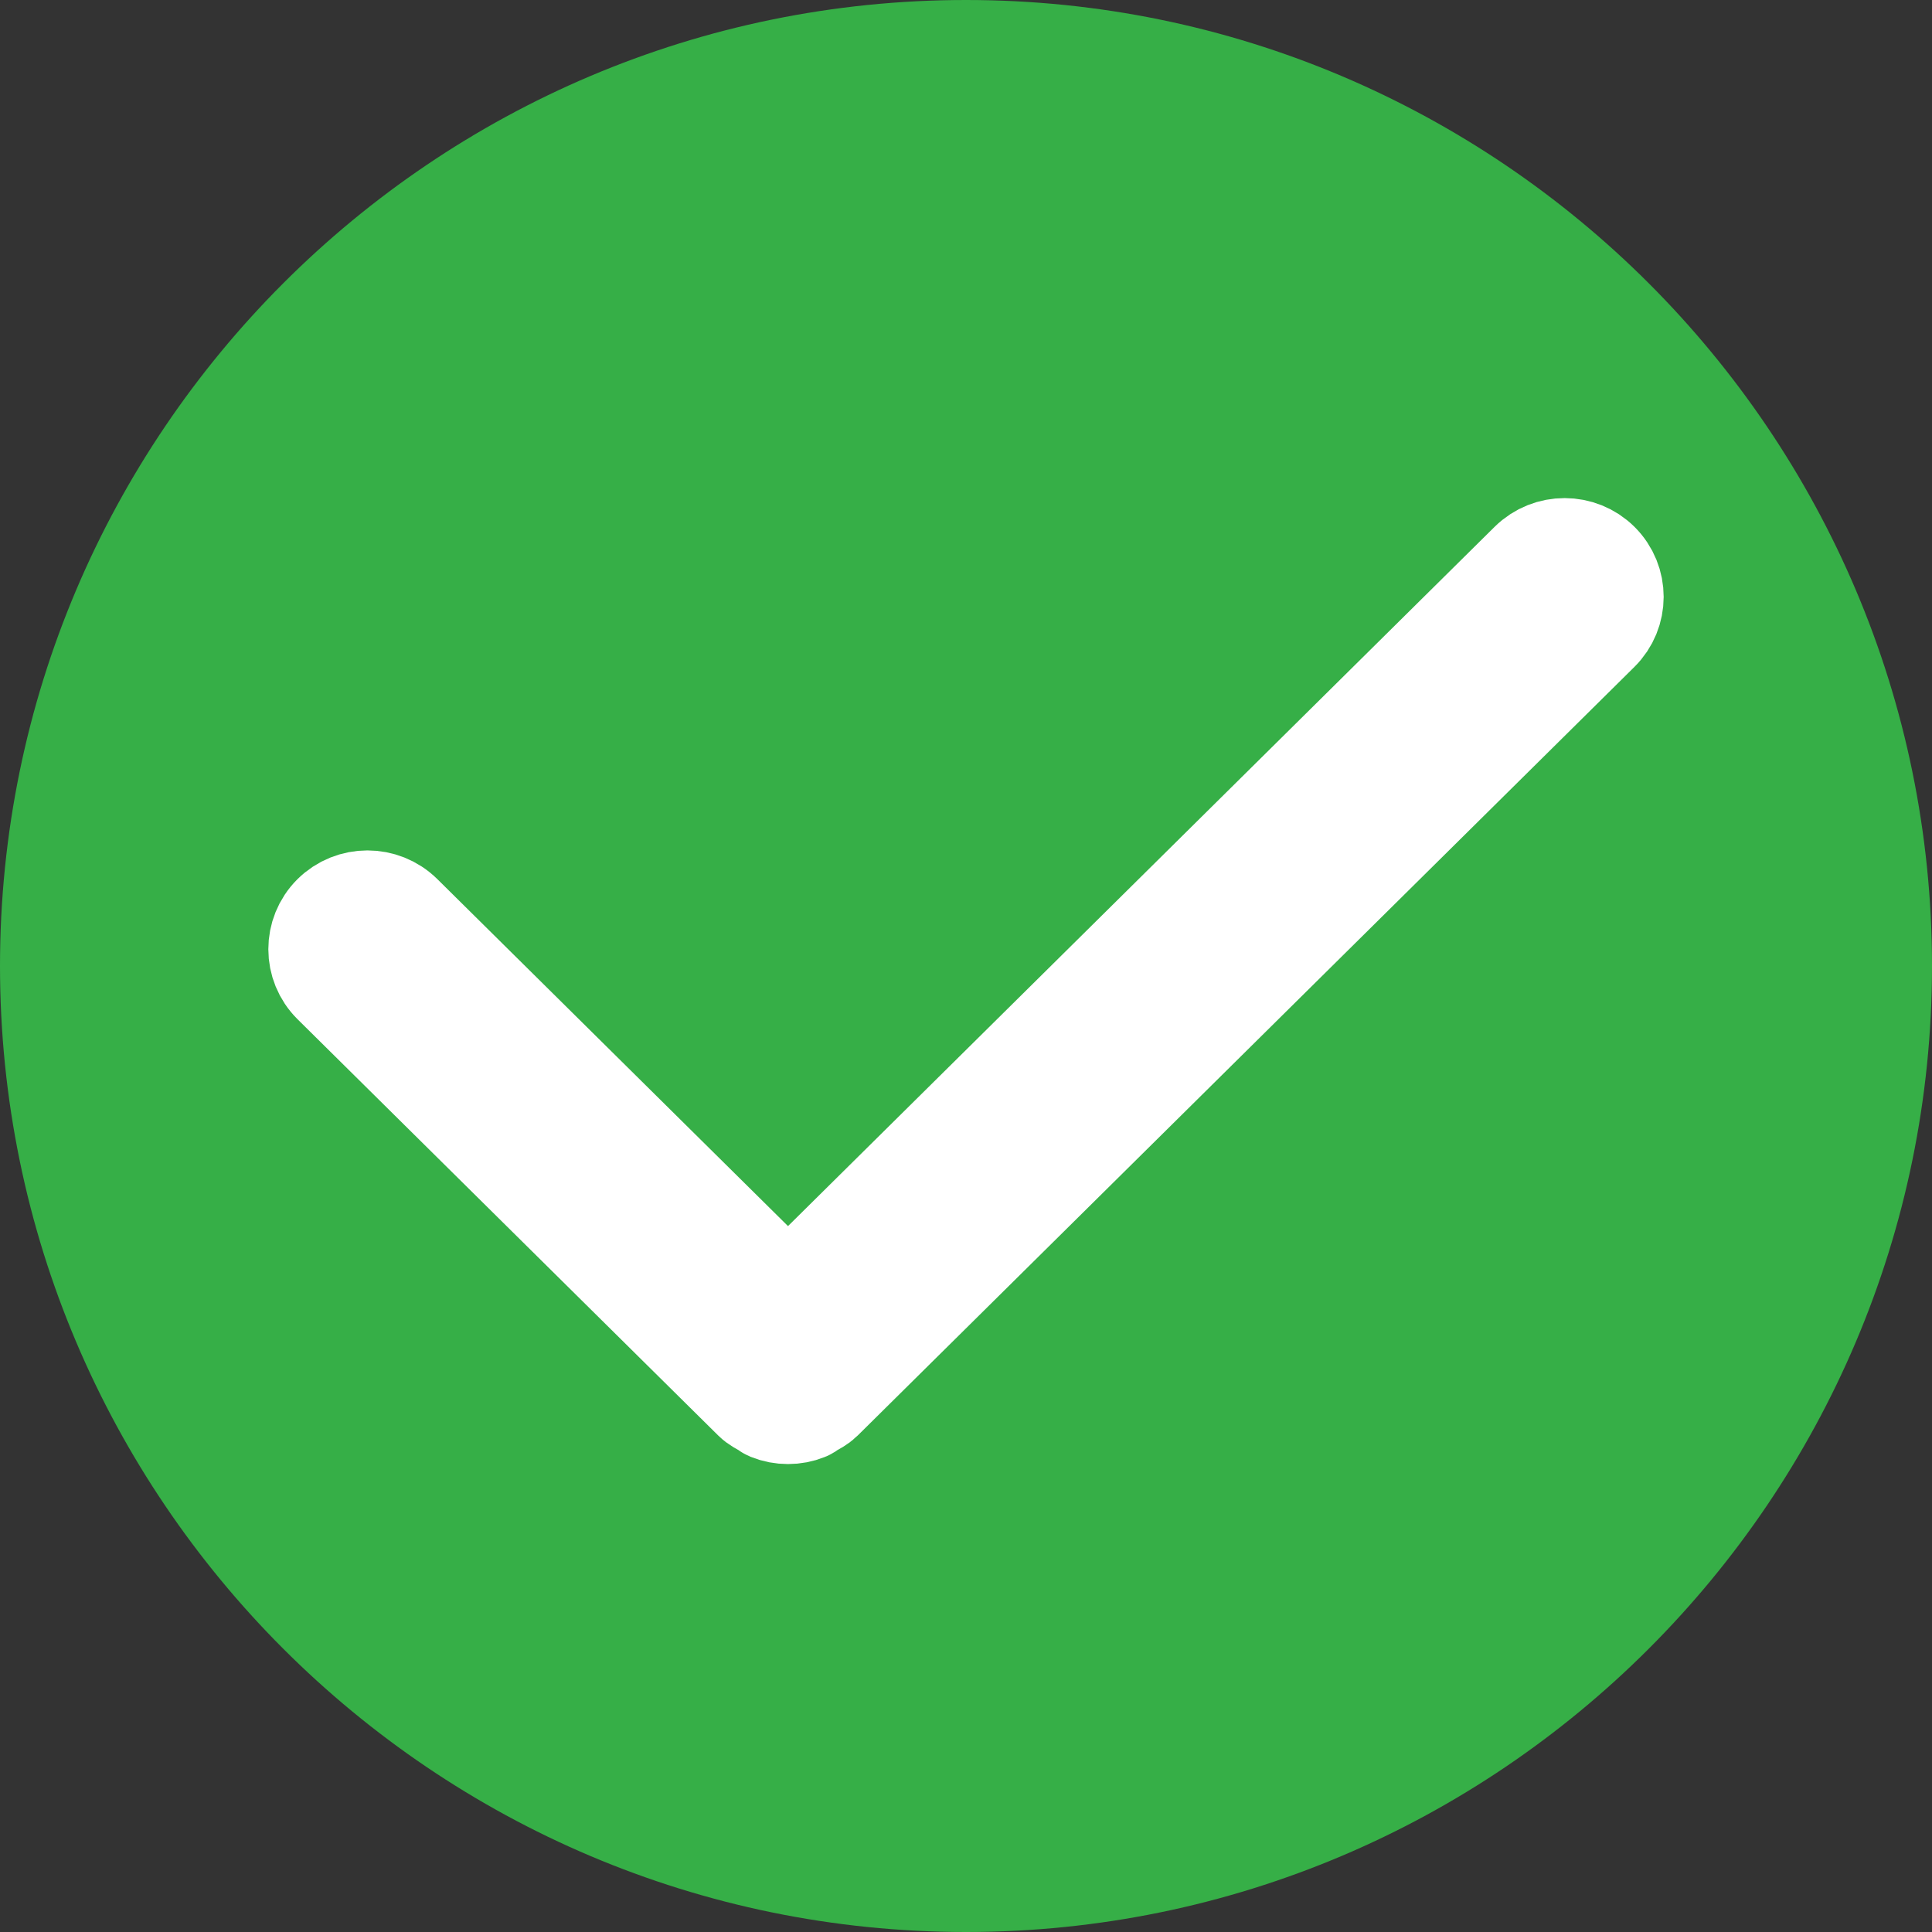
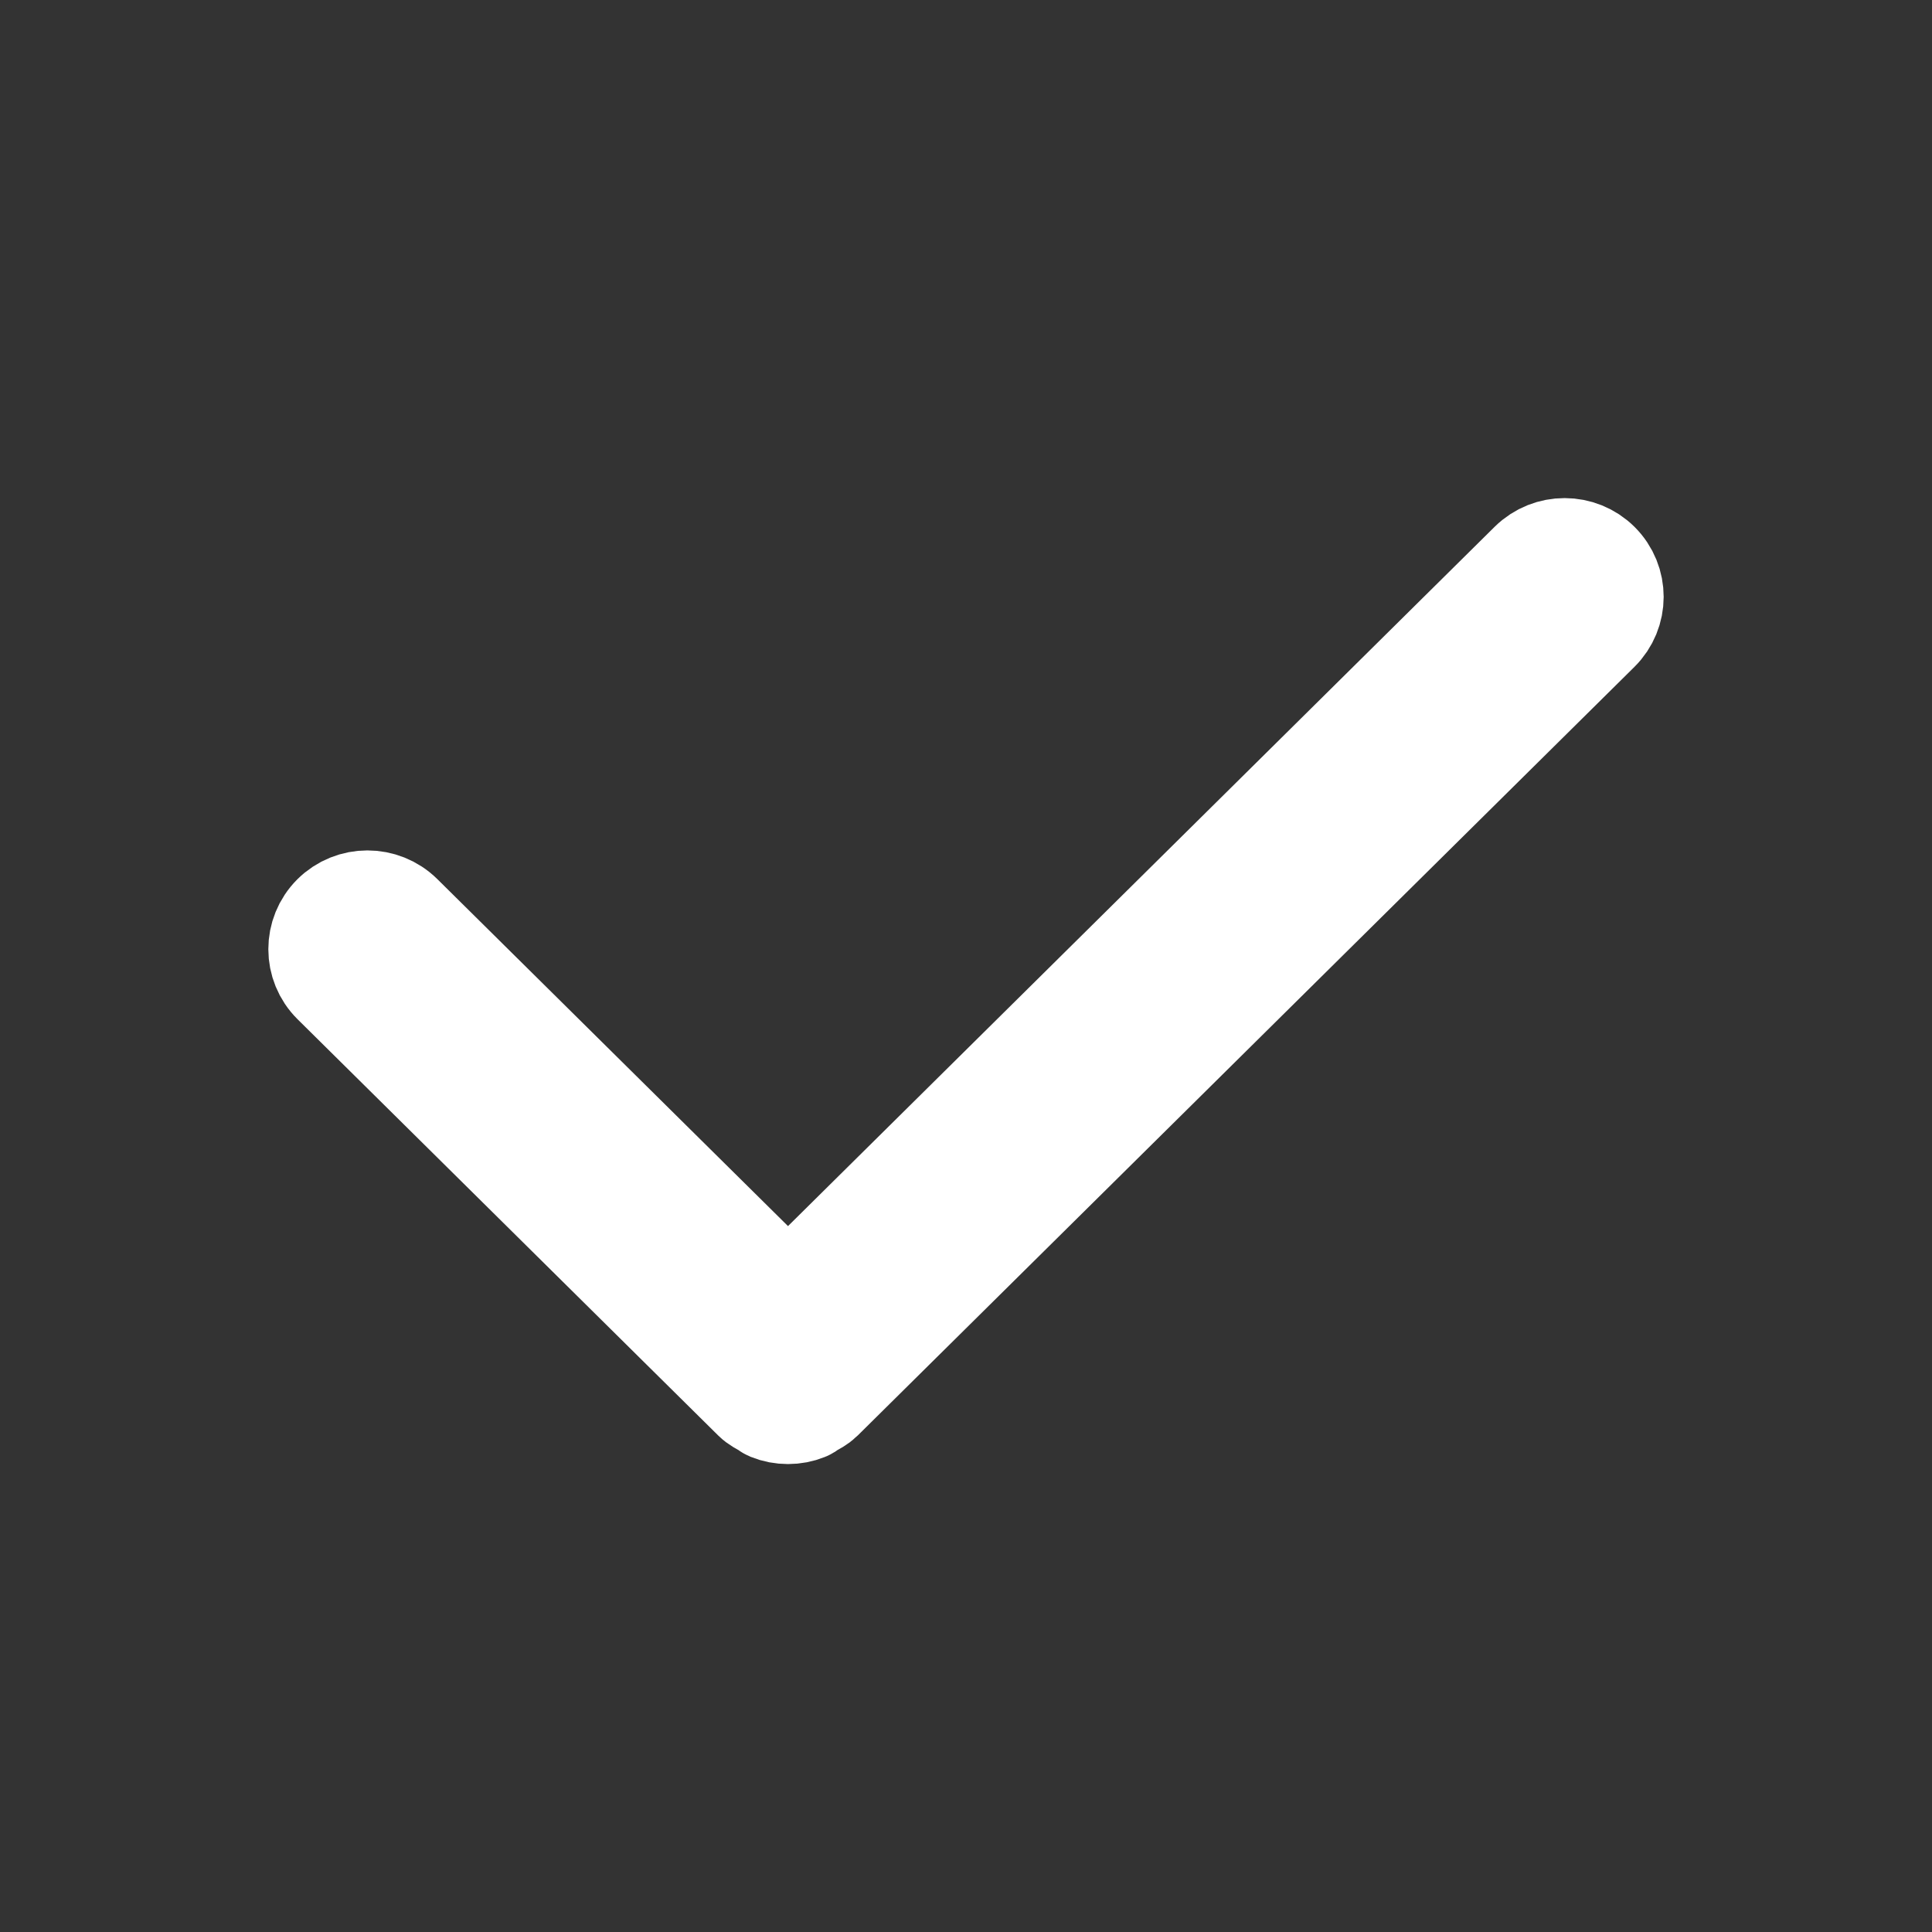
<svg xmlns="http://www.w3.org/2000/svg" width="54px" height="54px" viewBox="0 0 54 54" version="1.1">
  <rect x="0" y="0" width="54" height="54" fill="#333333" stroke="none" />
  <title>82619DDE-F481-4834-AAAA-57082586CCB5</title>
  <desc>Created with sketchtool.</desc>
  <g id="Page-1" stroke="none" stroke-width="1" fill="none" fill-rule="evenodd">
    <g id="1.0.Main-page" transform="translate(-298, -2542)">
      <g id="Features-#1" transform="translate(180, 2542)">
        <g id="#2">
          <g id="Icon-icons-/-check-" transform="translate(118, 0)">
-             <path d="M27,0 C12.112,0 0,12.113 0,27 C0,41.888 12.112,54 27,54 C41.888,54 54,41.888 54,27 C54,12.113 41.888,0 27,0" id="Fill-25" fill="#36AF47" />
            <path d="M22.025,36.38 L11.168,25.637 C10.67,25.146 9.866,25.147 9.37,25.639 C8.876,26.133 8.877,26.931 9.372,27.422 L21.127,39.054 C21.213,39.139 21.318,39.19 21.42,39.246 C21.463,39.27 21.5,39.31 21.546,39.329 C21.699,39.391 21.861,39.421 22.025,39.421 C22.187,39.421 22.35,39.391 22.502,39.329 C22.549,39.31 22.585,39.27 22.628,39.246 C22.731,39.19 22.835,39.139 22.921,39.054 L44.627,17.574 C45.123,17.083 45.125,16.285 44.629,15.791 C44.134,15.3 43.331,15.298 42.832,15.789 L22.025,36.38 Z" id="Fill-24" stroke="#FFFFFF" stroke-width="3" fill="#FFFFFF" />
          </g>
        </g>
      </g>
    </g>
  </g>
</svg>